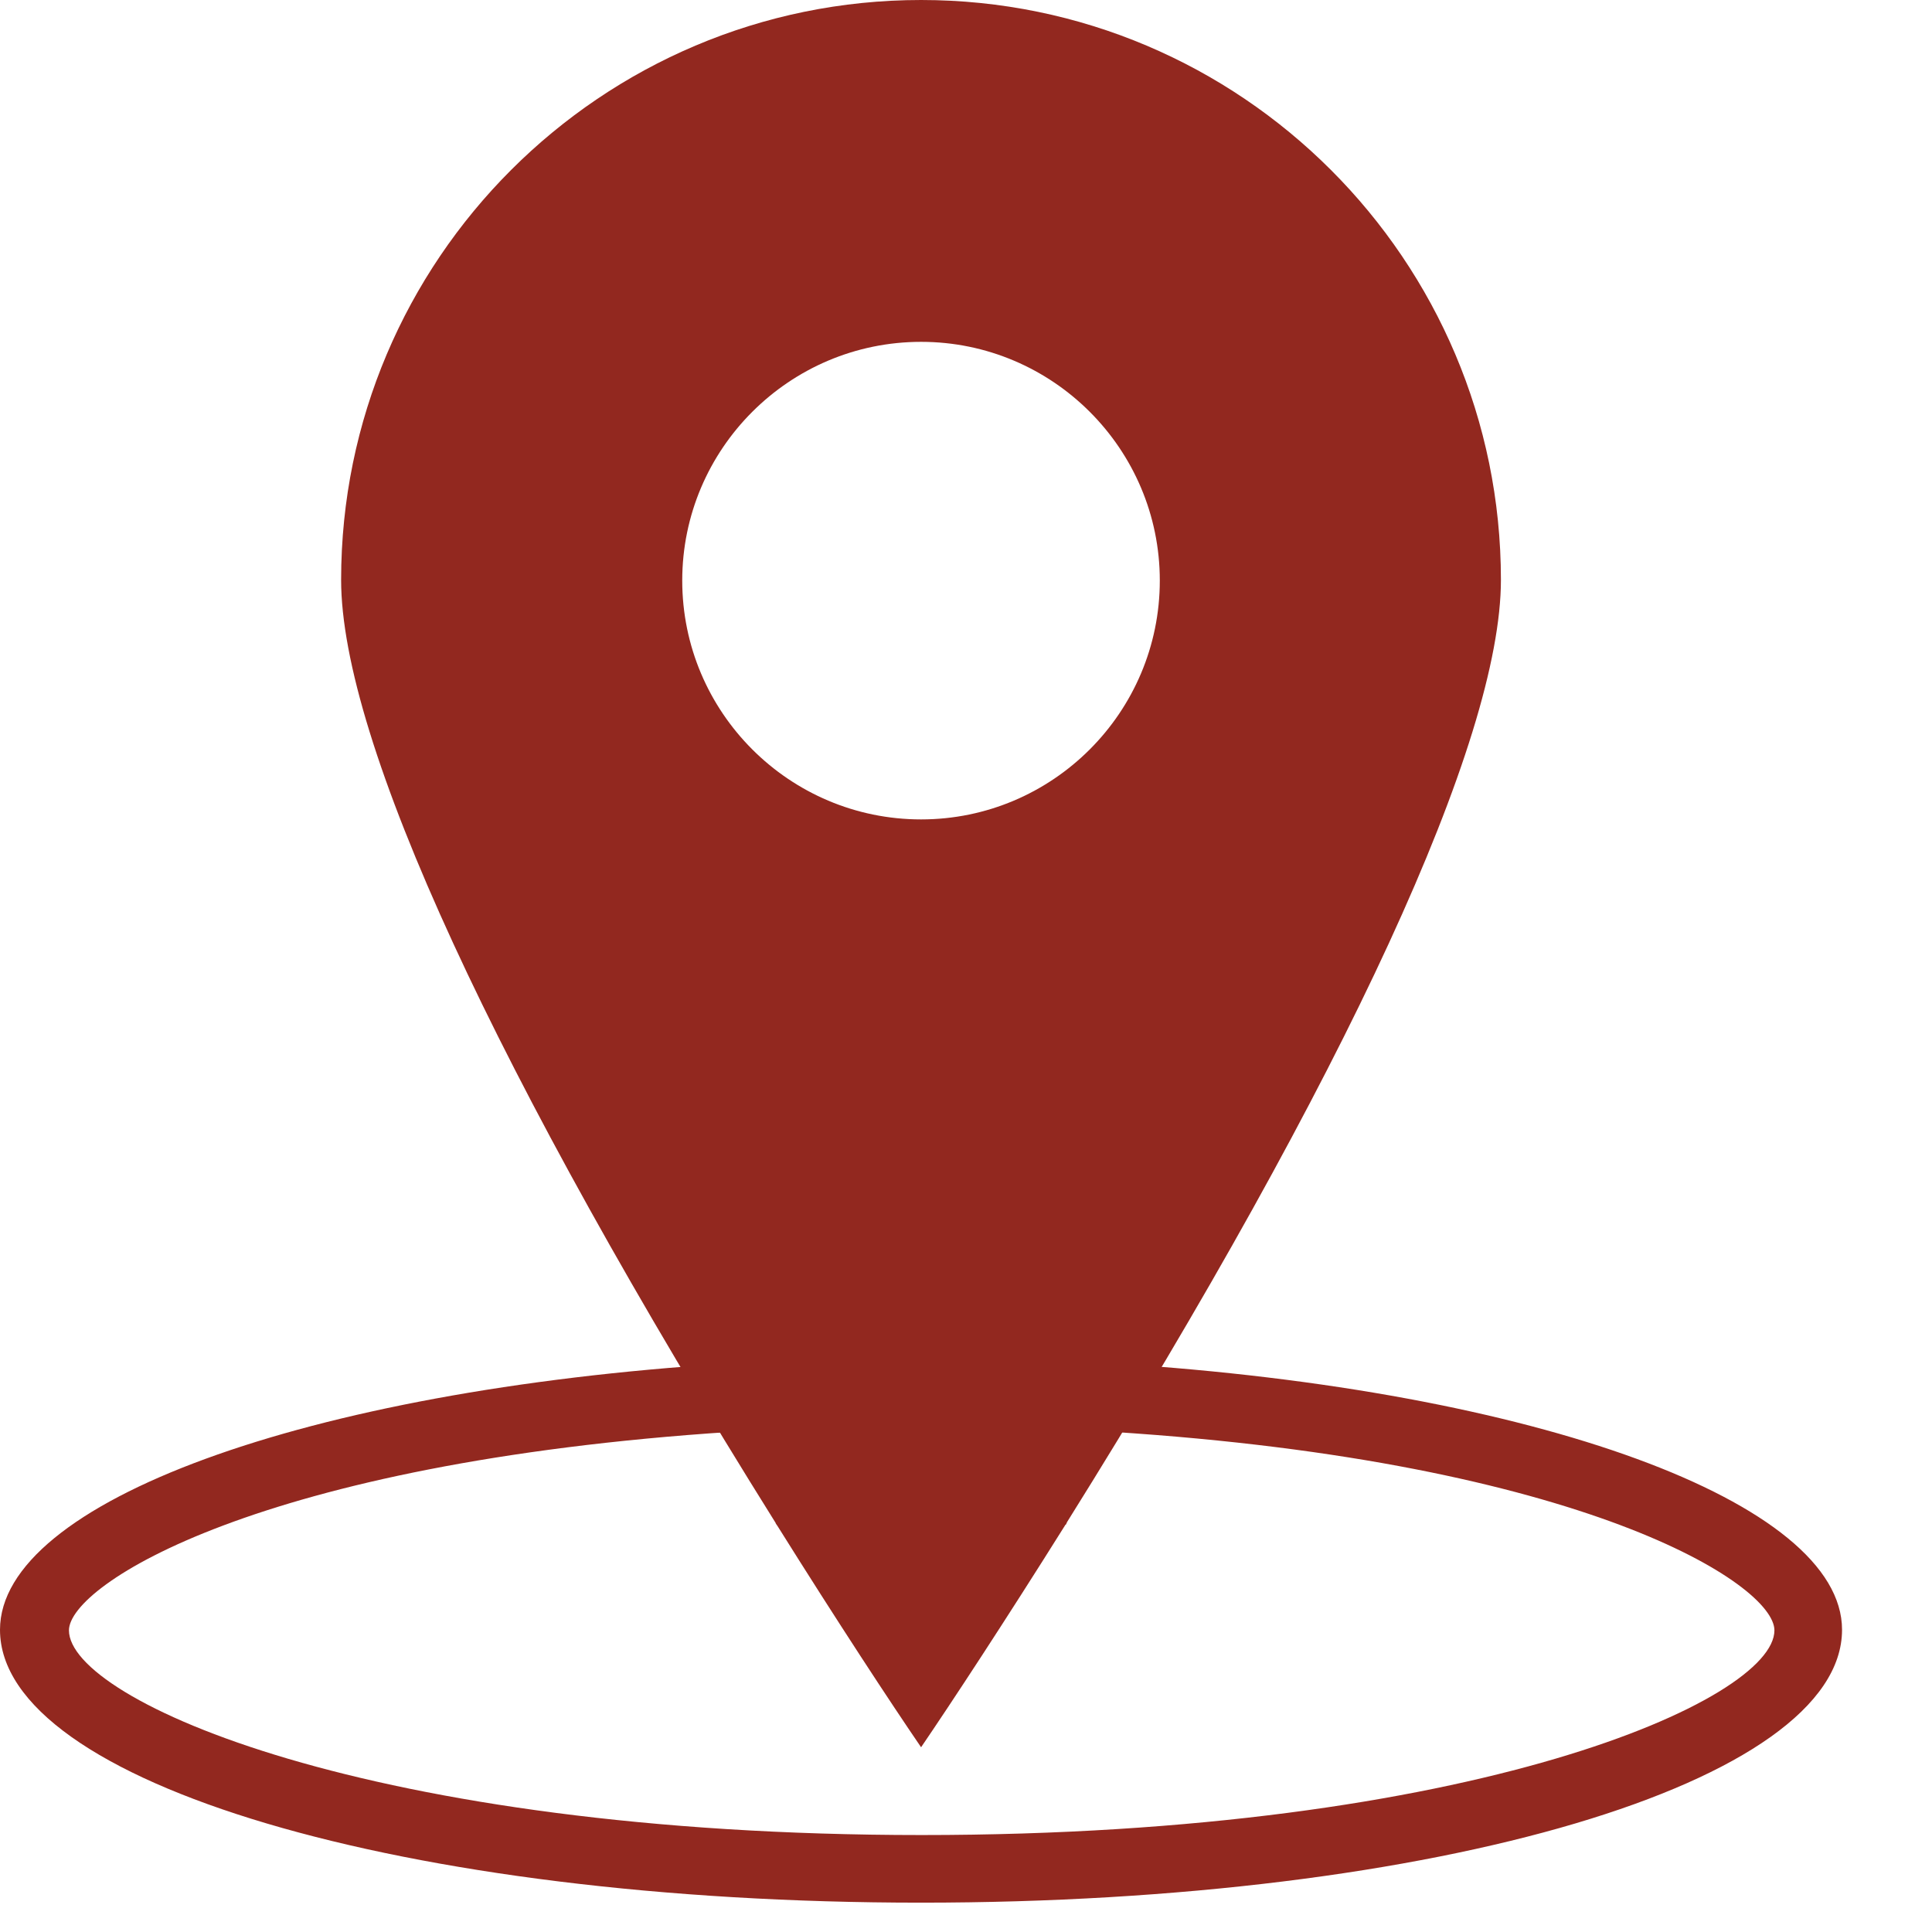
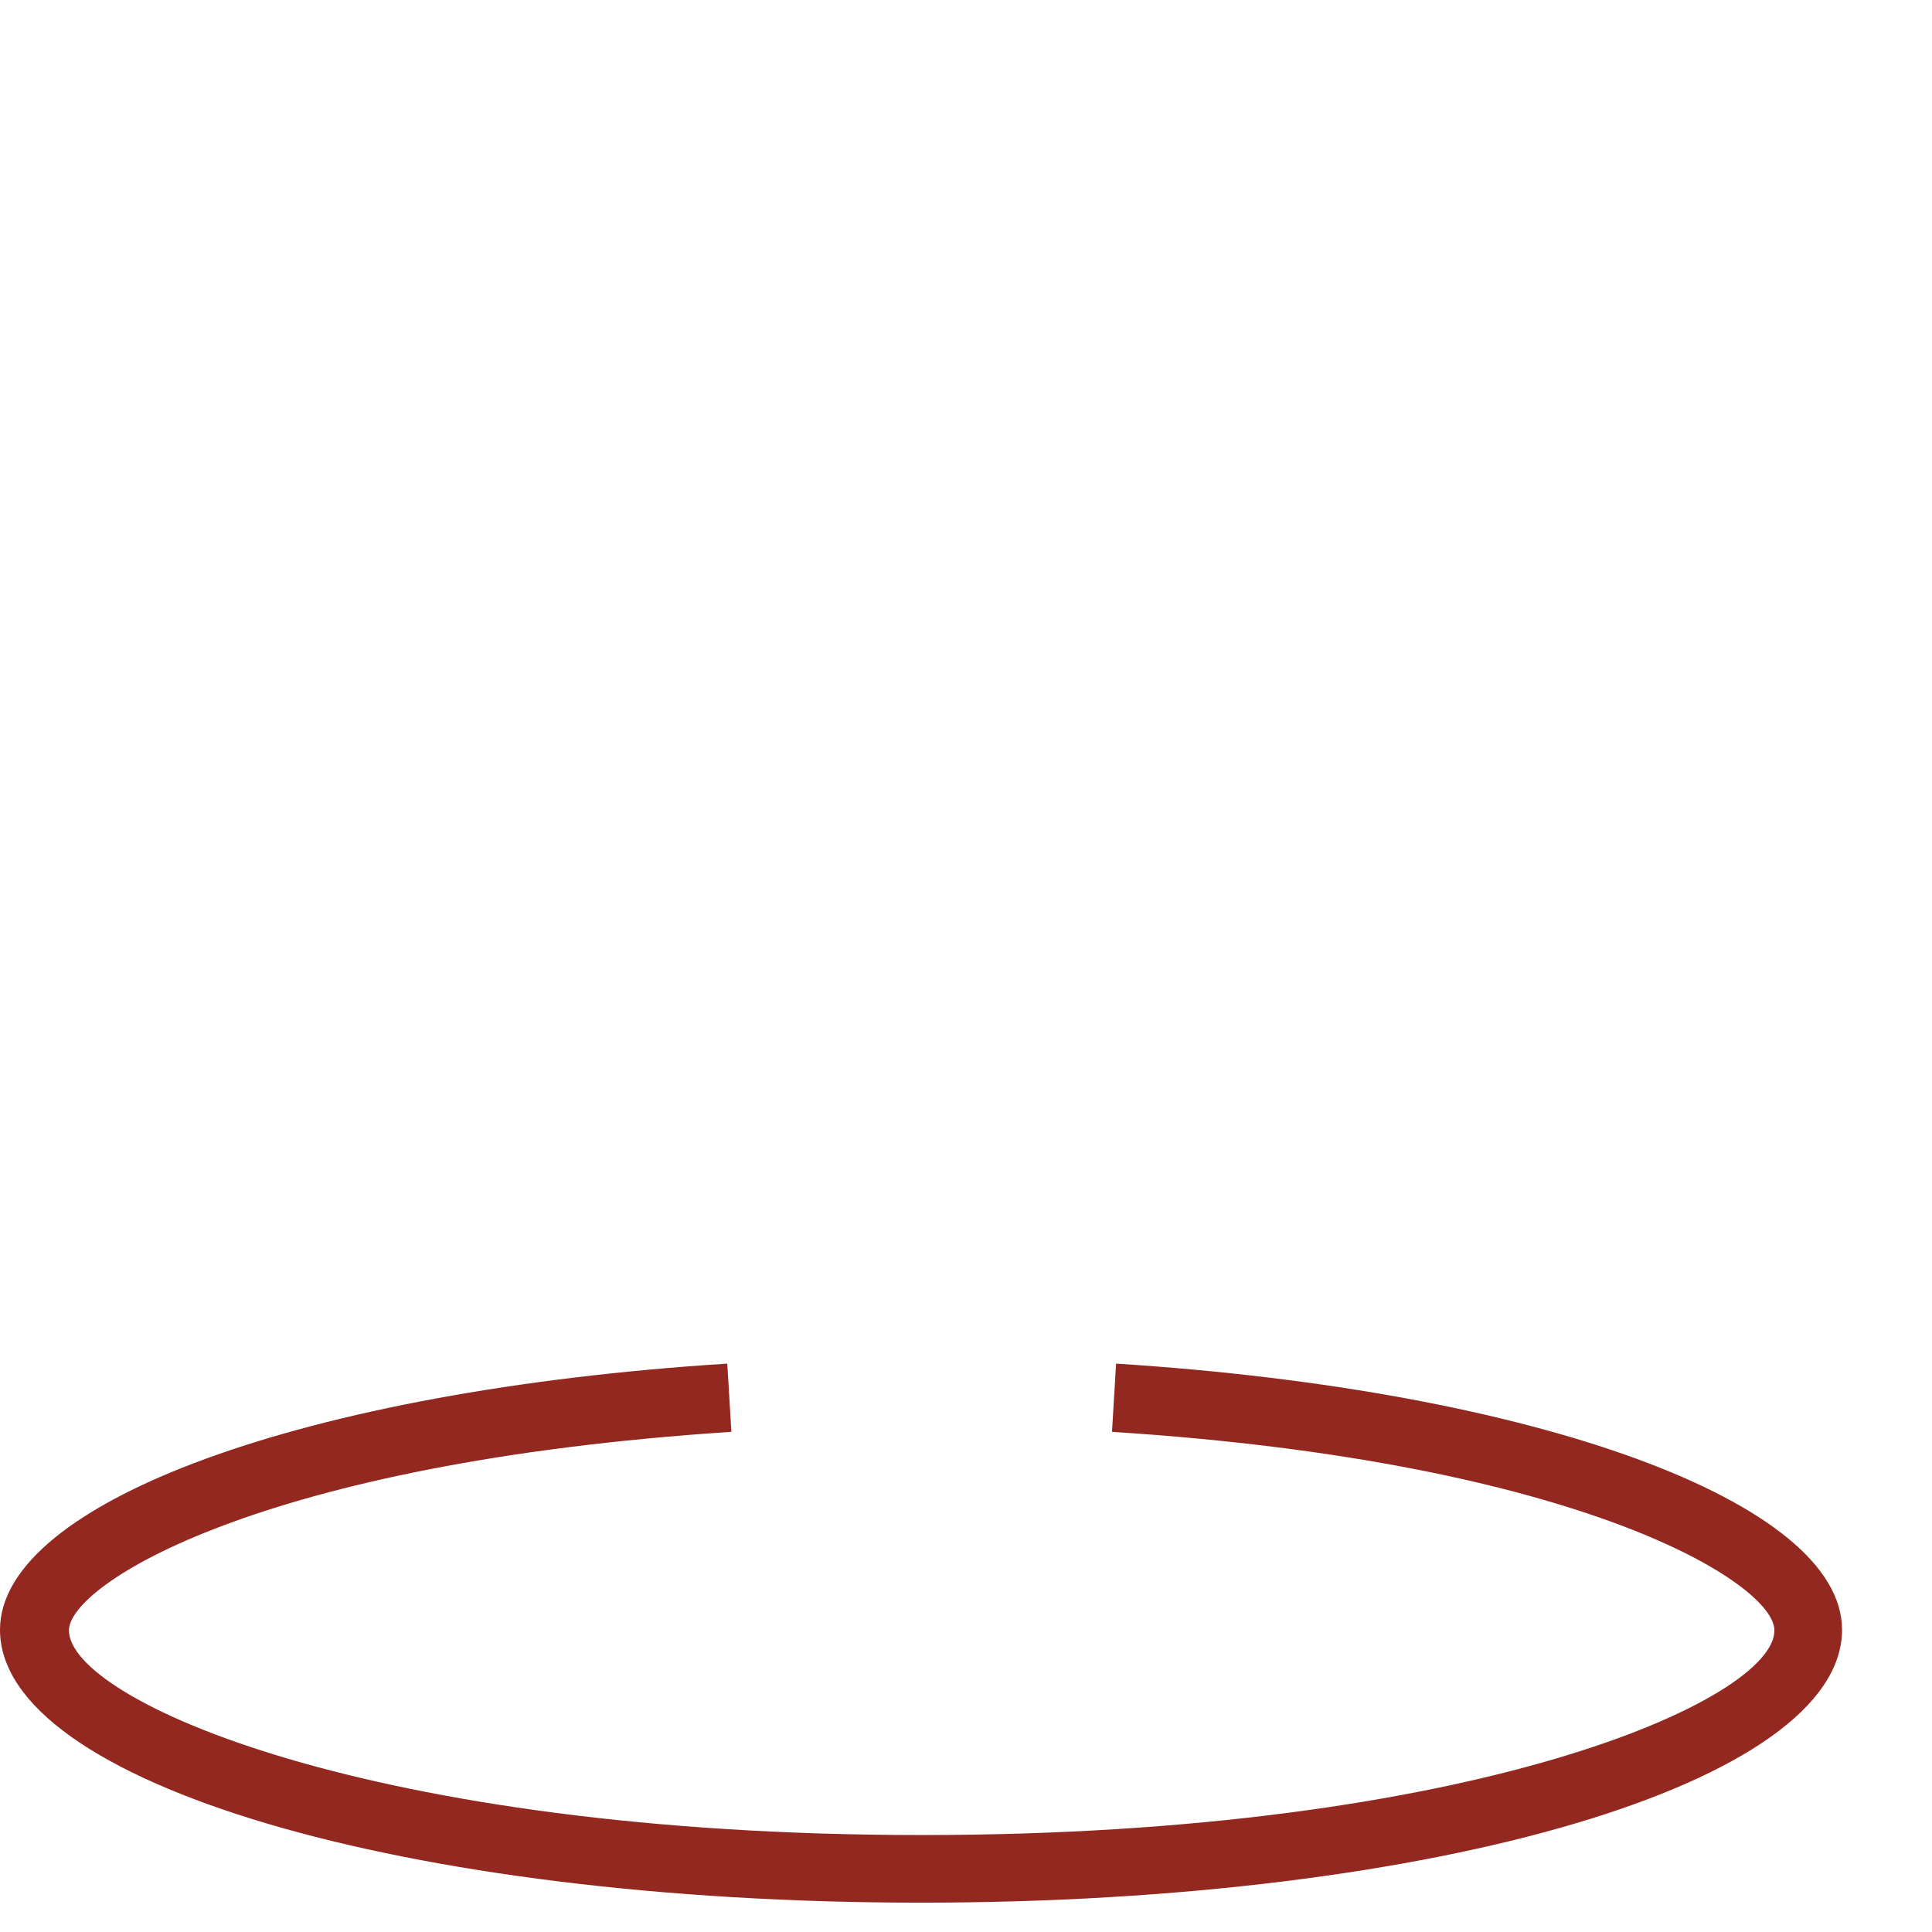
<svg xmlns="http://www.w3.org/2000/svg" width="16" height="16" viewBox="0 0 16 16" fill="none">
-   <path d="M6.424 12.616C6.43 12.622 6.43 12.628 6.436 12.633C6.938 13.435 7.373 14.097 7.628 14.47C7.882 14.097 8.317 13.435 8.82 12.633C8.82 12.633 8.82 12.628 8.825 12.628C8.831 12.622 8.831 12.616 8.837 12.605C11.153 8.899 12.43 6.13 12.43 4.802C12.43 2.153 10.277 -7.62939e-06 7.628 -7.62939e-06C4.978 -7.62939e-06 2.825 2.153 2.825 4.802C2.825 6.13 4.102 8.899 6.419 12.605C6.424 12.611 6.424 12.616 6.424 12.616ZM5.65 4.808C5.65 3.718 6.537 2.831 7.628 2.831C8.718 2.831 9.605 3.718 9.605 4.808C9.605 5.899 8.718 6.786 7.628 6.786C6.537 6.786 5.65 5.899 5.65 4.808Z" fill="#92281F" />
  <path d="M9.243 11.293L9.209 11.858C13.114 12.107 14.695 13.118 14.695 13.502C14.695 14.079 12.204 15.197 7.633 15.197C3.062 15.197 0.571 14.079 0.571 13.502C0.571 13.124 2.147 12.113 6.057 11.858L6.023 11.293C2.531 11.514 0 12.44 0 13.497C0 14.762 3.35 15.757 7.627 15.757C11.904 15.757 15.255 14.762 15.255 13.497C15.255 12.44 12.724 11.514 9.243 11.293Z" fill="#92281F" />
</svg>